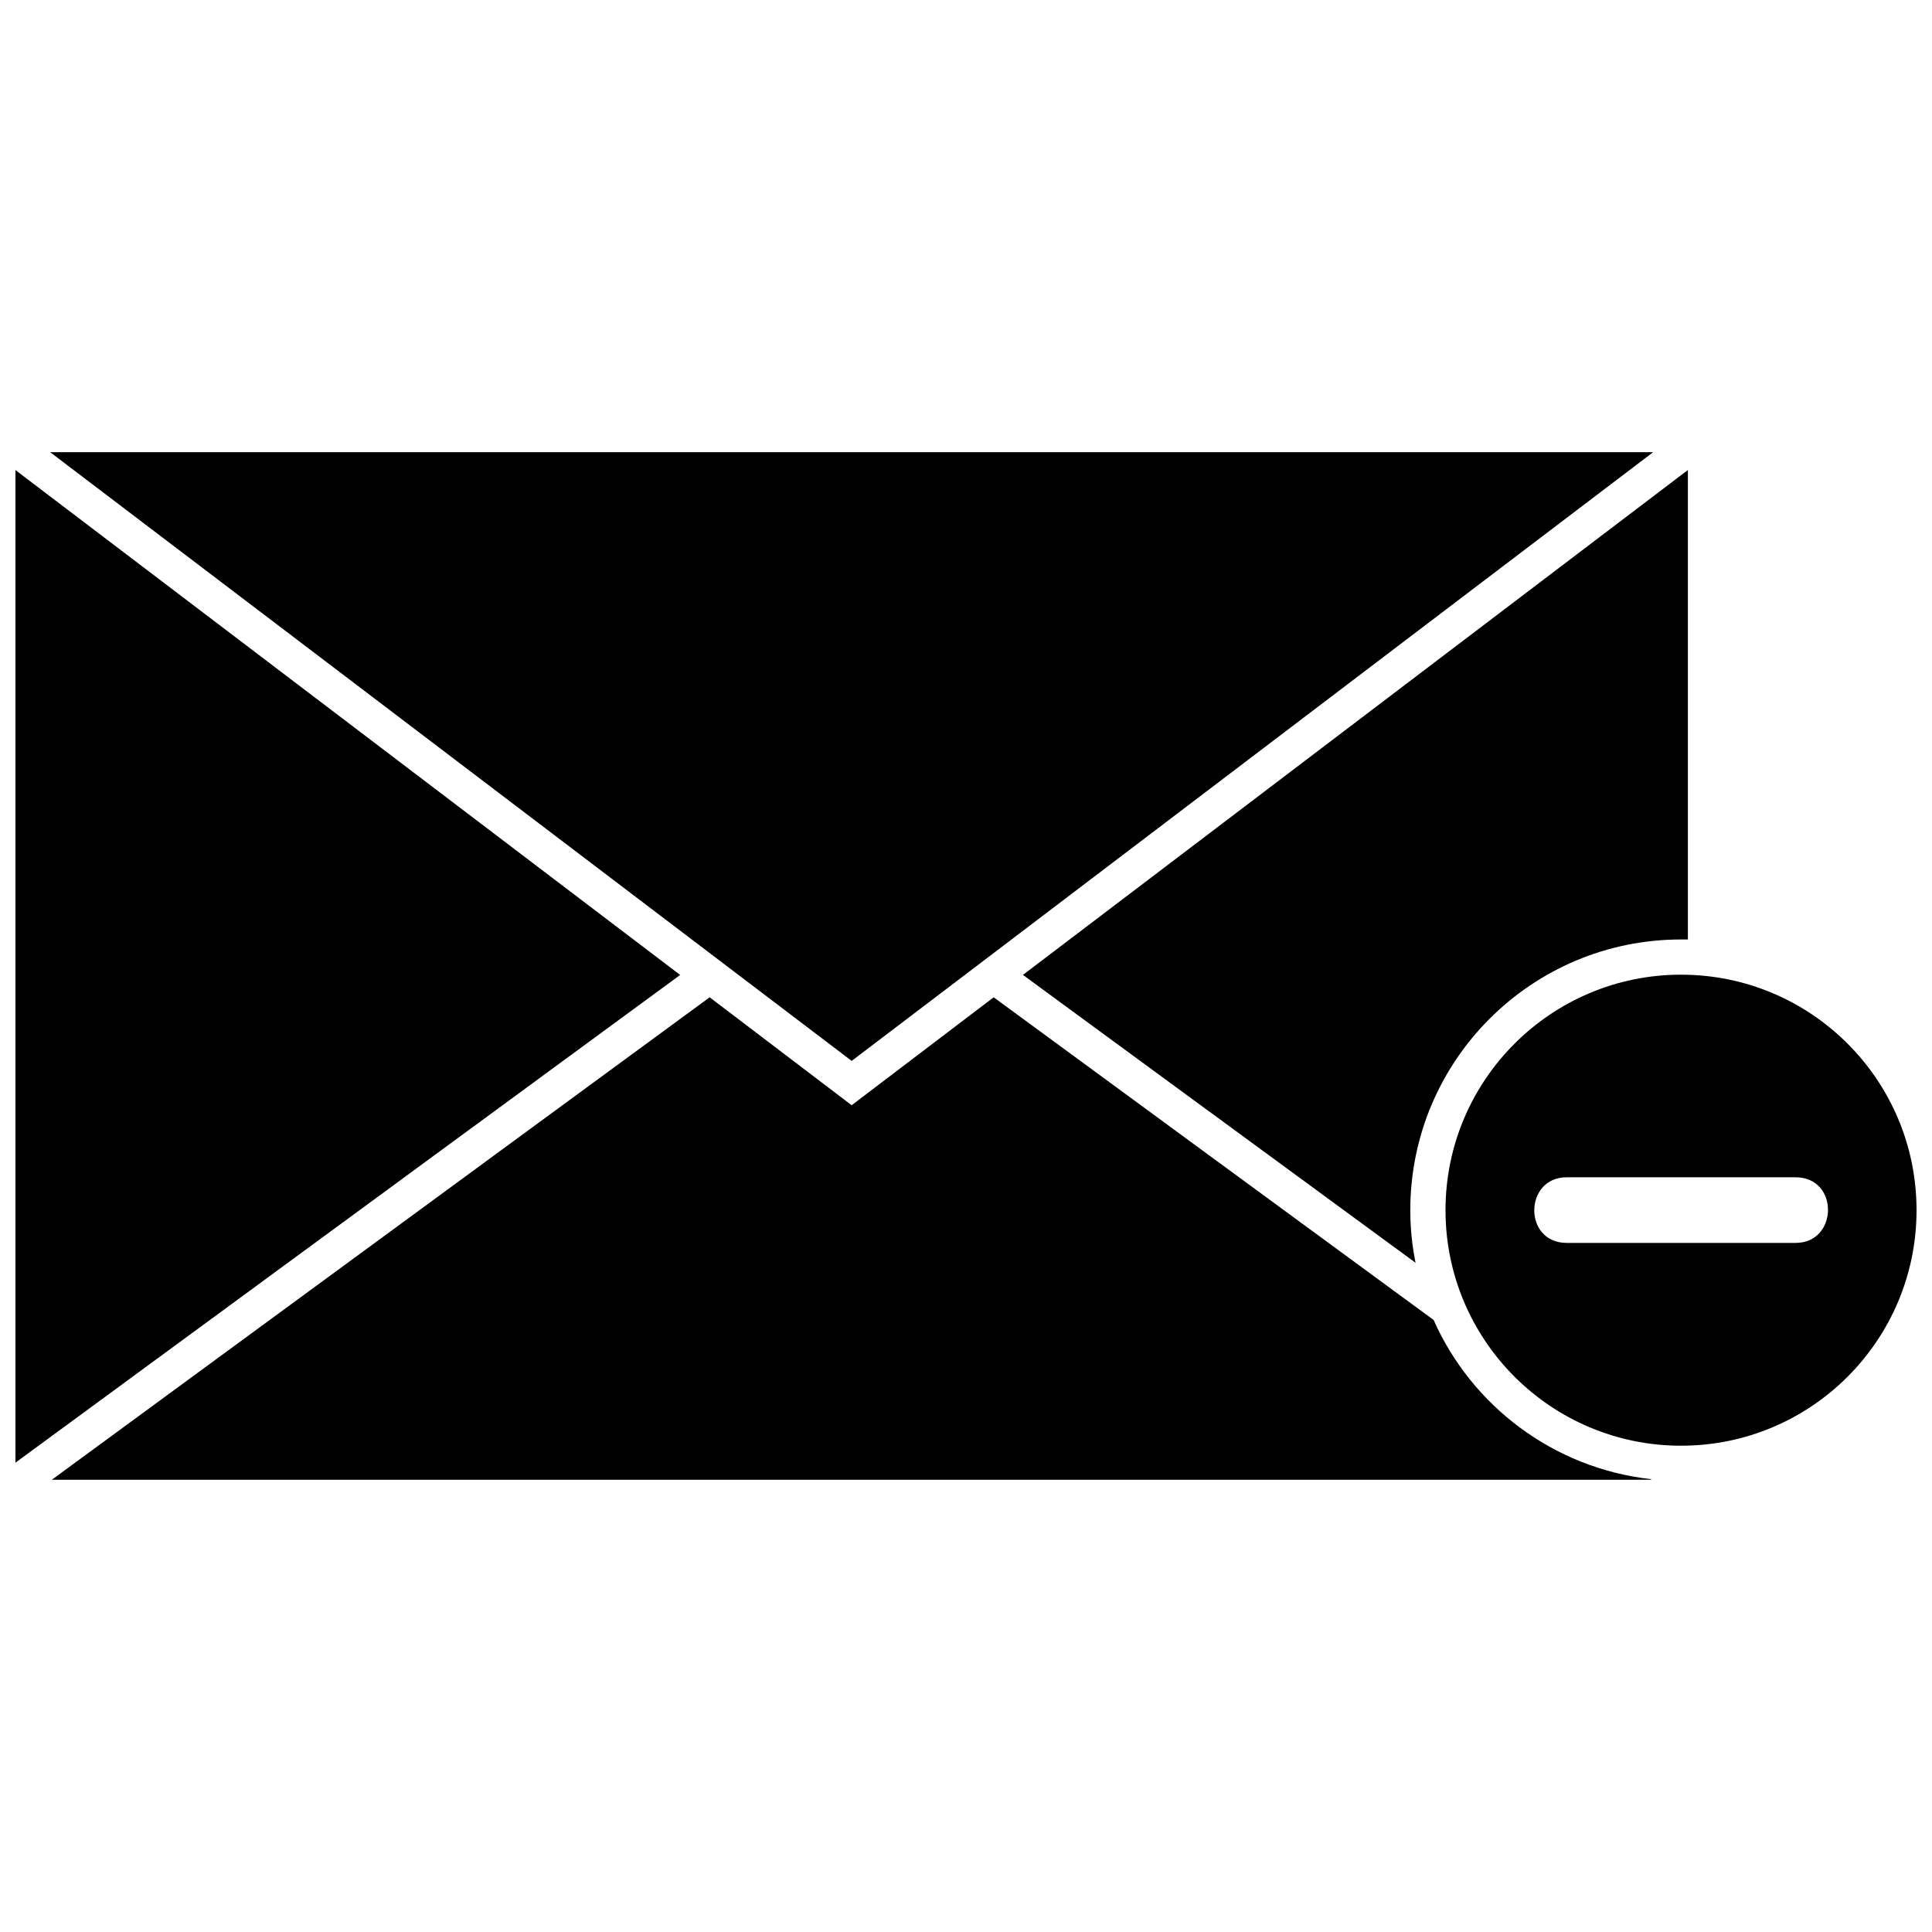
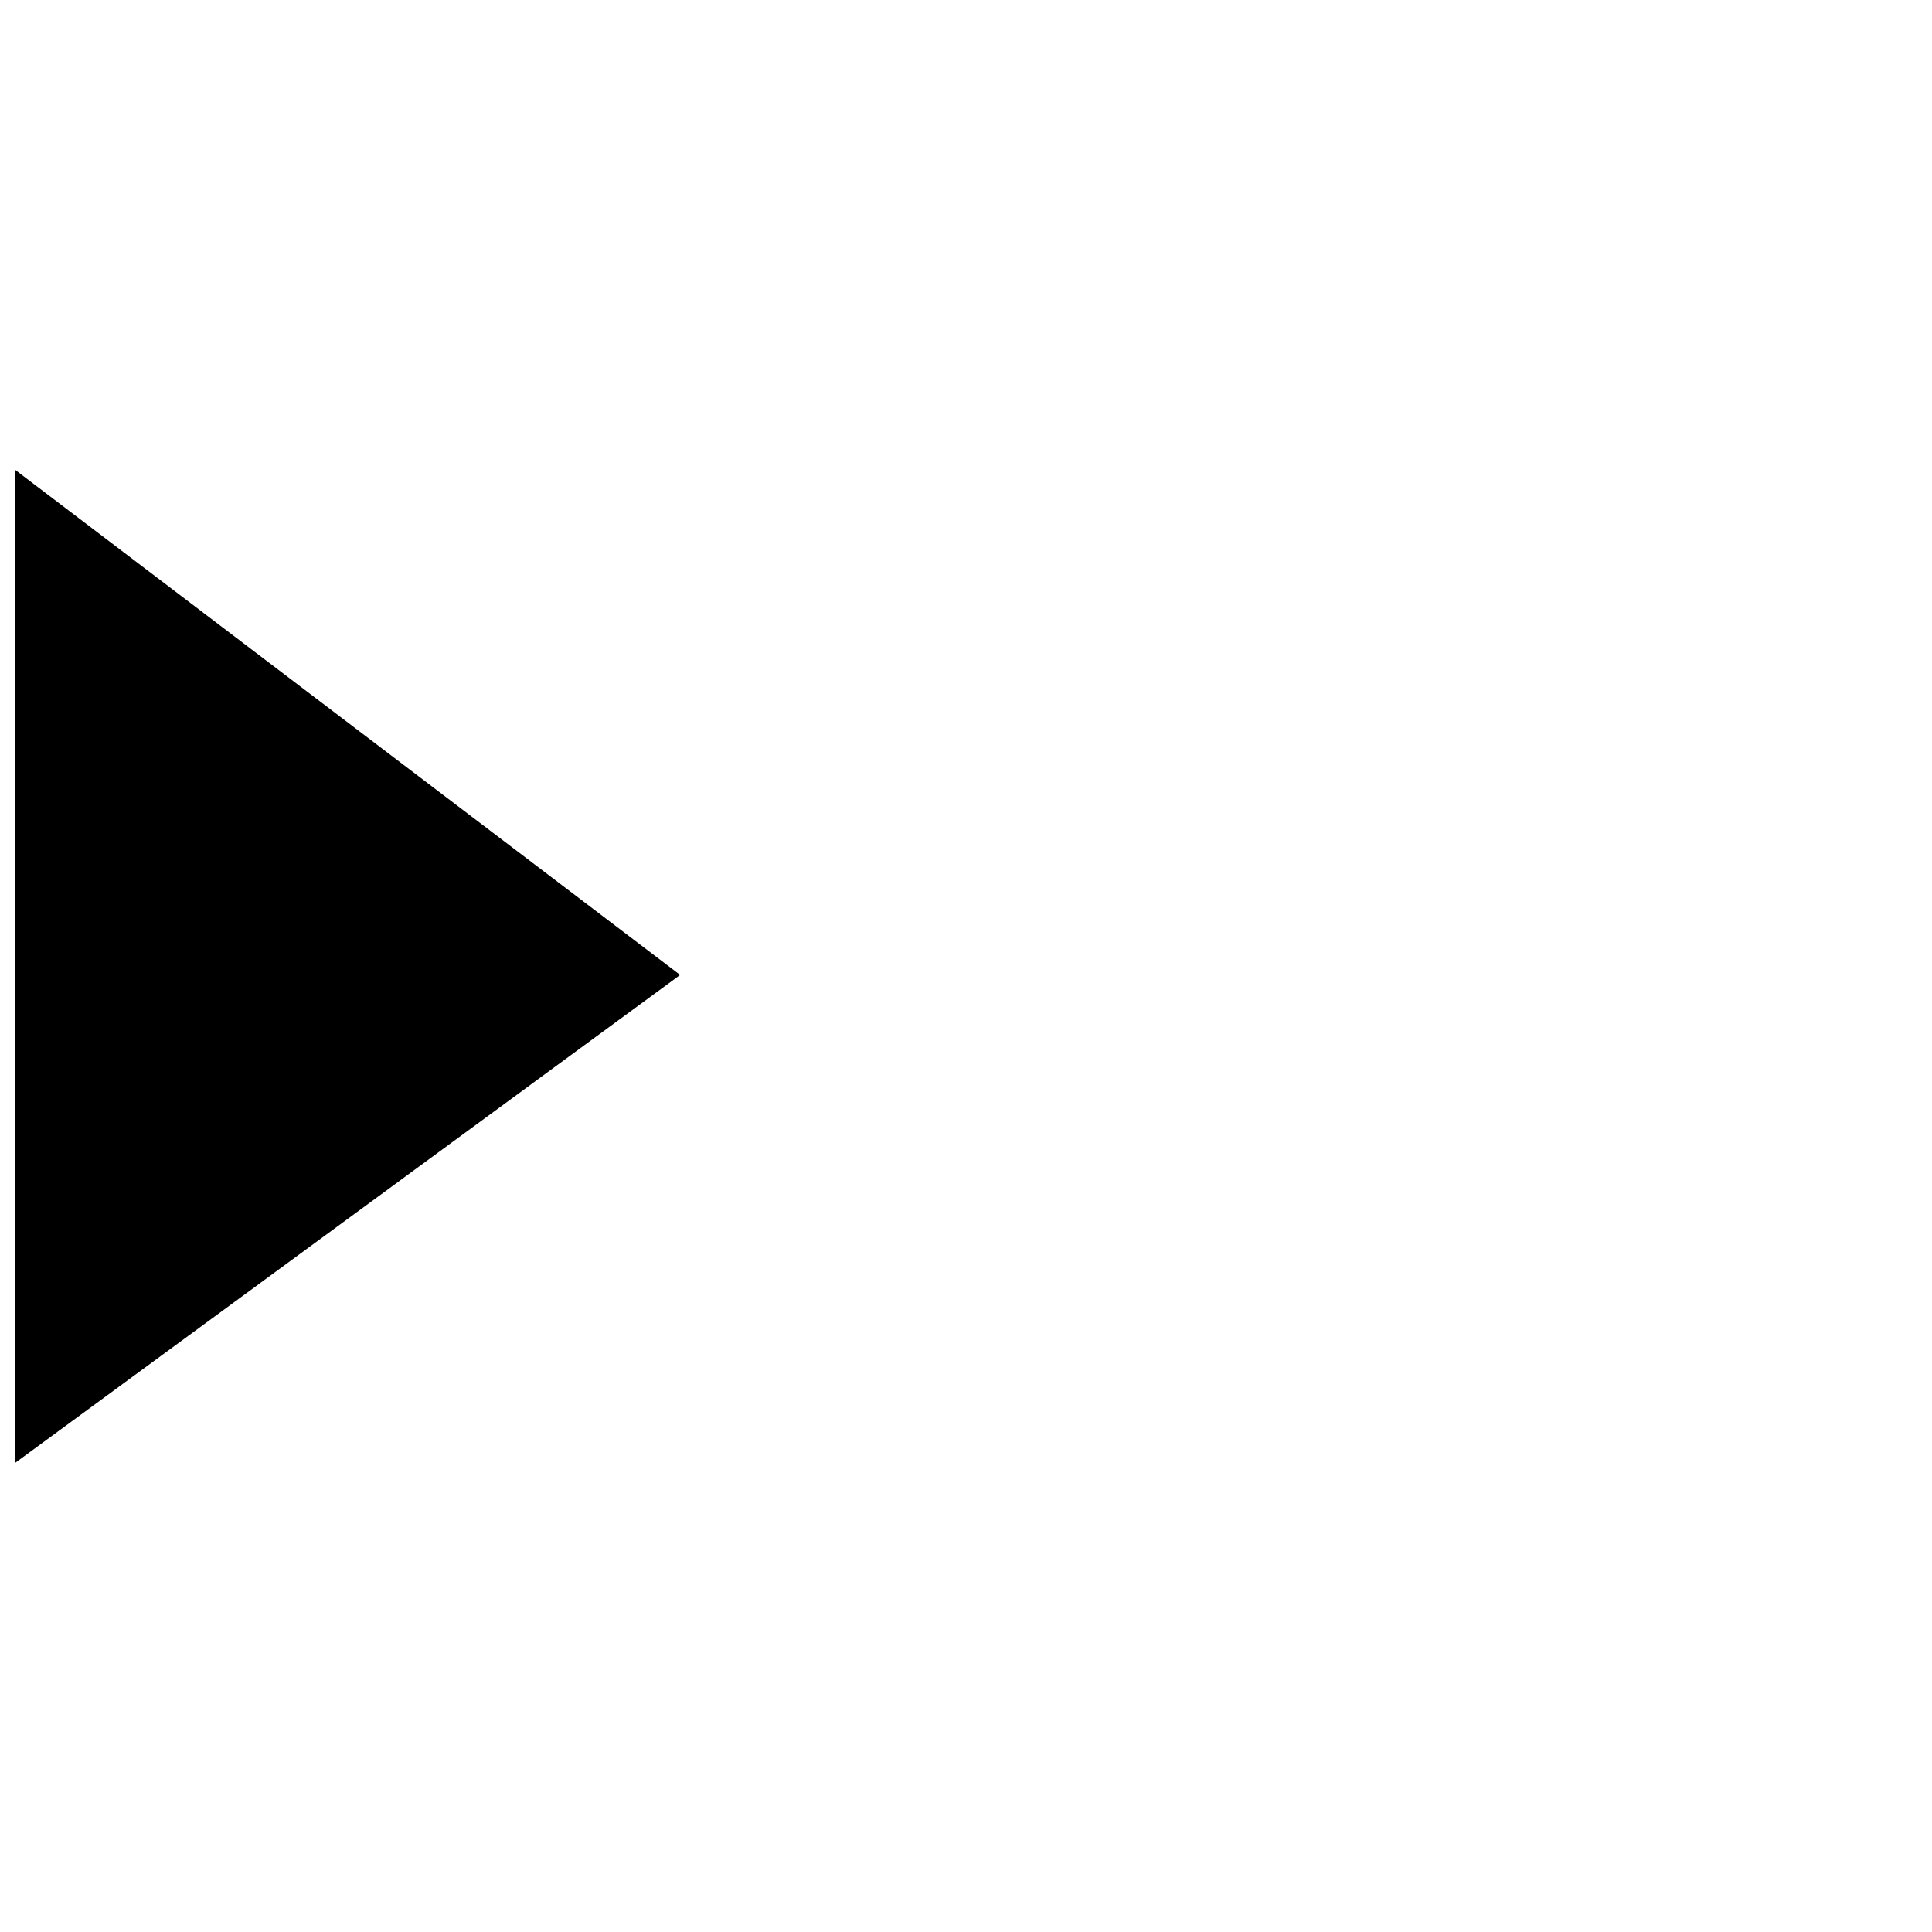
<svg xmlns="http://www.w3.org/2000/svg" width="800px" height="800px" version="1.1" viewBox="144 144 512 512">
  <defs>
    <clipPath id="b">
      <path d="m148.09 268h176.91v264h-176.91z" />
    </clipPath>
    <clipPath id="a">
-       <path d="m527 402h124.9v126h-124.9z" />
-     </clipPath>
+       </clipPath>
  </defs>
-   <path d="m369.7 425.15 212.39-161.31h-424.79z" />
  <g clip-path="url(#b)">
    <path d="m148.09 531.62 176.16-129.25-176.16-133.8z" />
  </g>
  <g clip-path="url(#a)">
-     <path d="m589.49 402.3c-34.418 0-62.414 27.938-62.414 62.414 0 34.48 27.996 62.414 62.414 62.414 34.48 0 62.414-27.938 62.414-62.414 0-34.48-27.938-62.414-62.414-62.414zm-30.301 53.691h60.66c11.574 0 11.332 17.391 0 17.391h-60.66c-11.574 0-11.332-17.391 0-17.391z" />
-   </g>
-   <path d="m581.67 536.16-0.242-0.184c-25.754-2.91-47.387-19.391-57.508-42.176l-116.59-85.504-37.633 28.602-37.633-28.602-174.34 127.86h423.94z" />
-   <path d="m415.09 402.36 104.05 76.293c-0.91-4.484-1.395-9.148-1.395-13.938 0-39.633 32.117-71.746 71.746-71.746h1.816v-124.41l-176.22 133.8z" />
+     </g>
</svg>